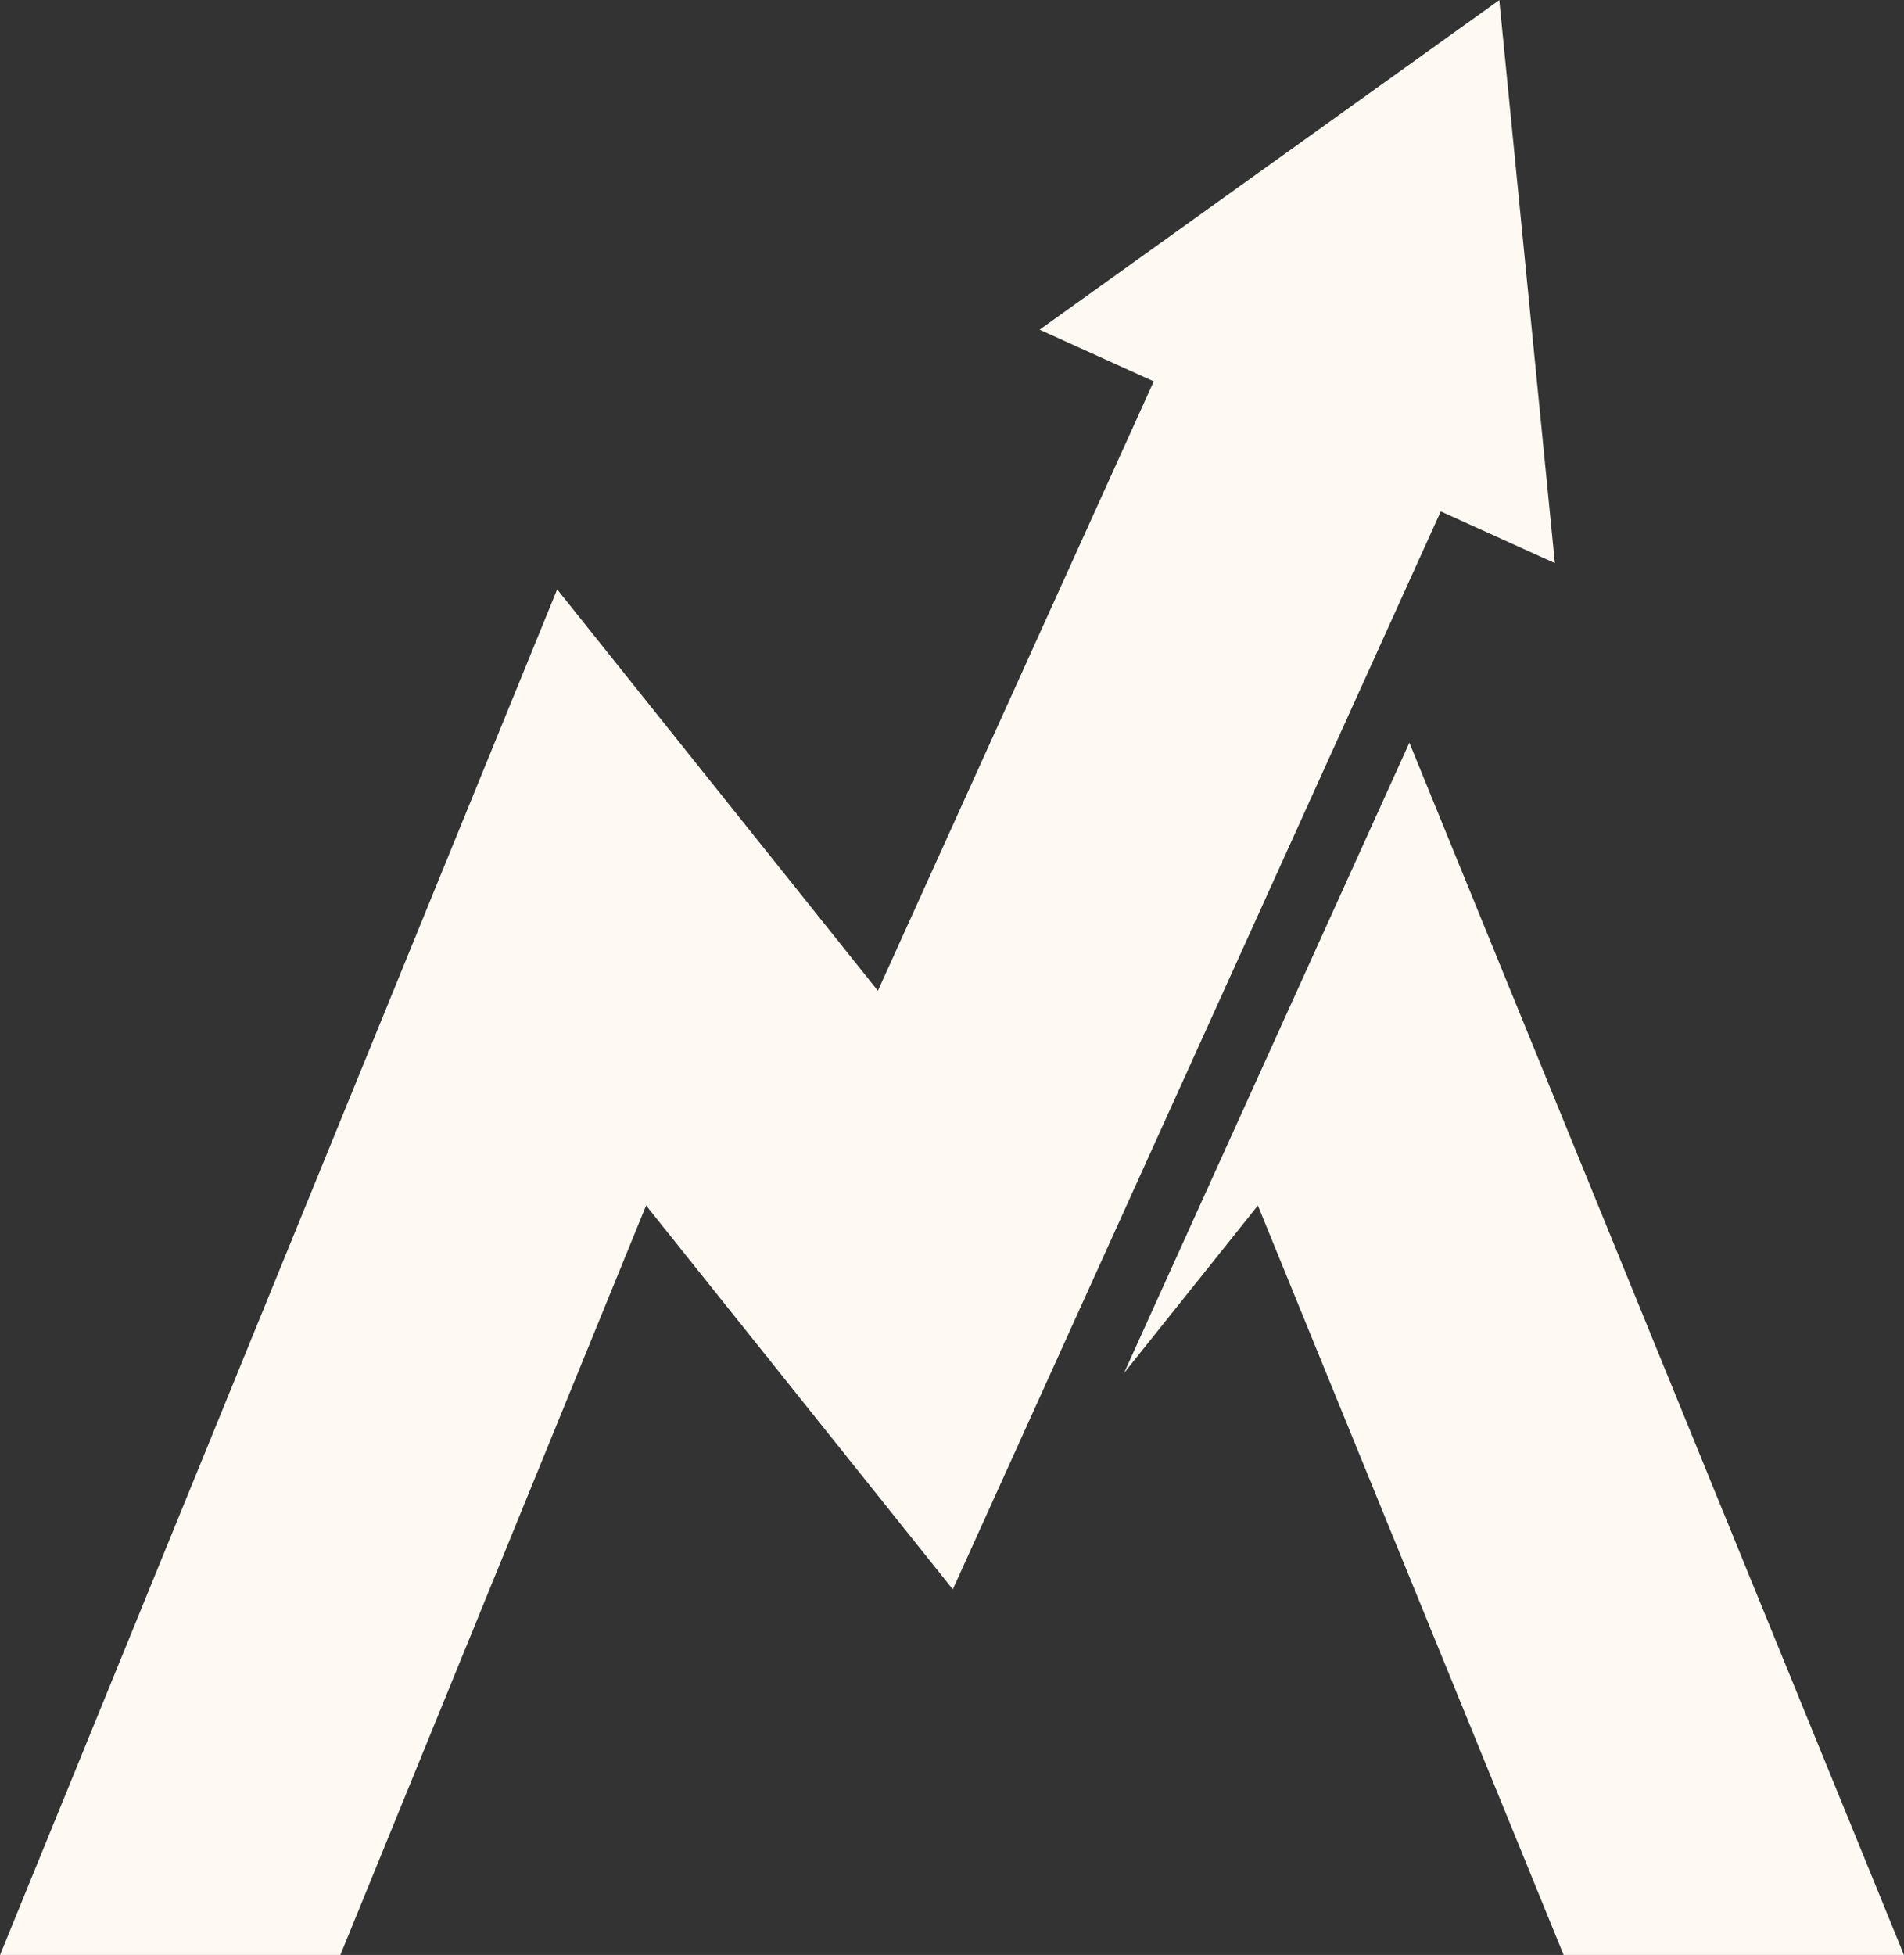
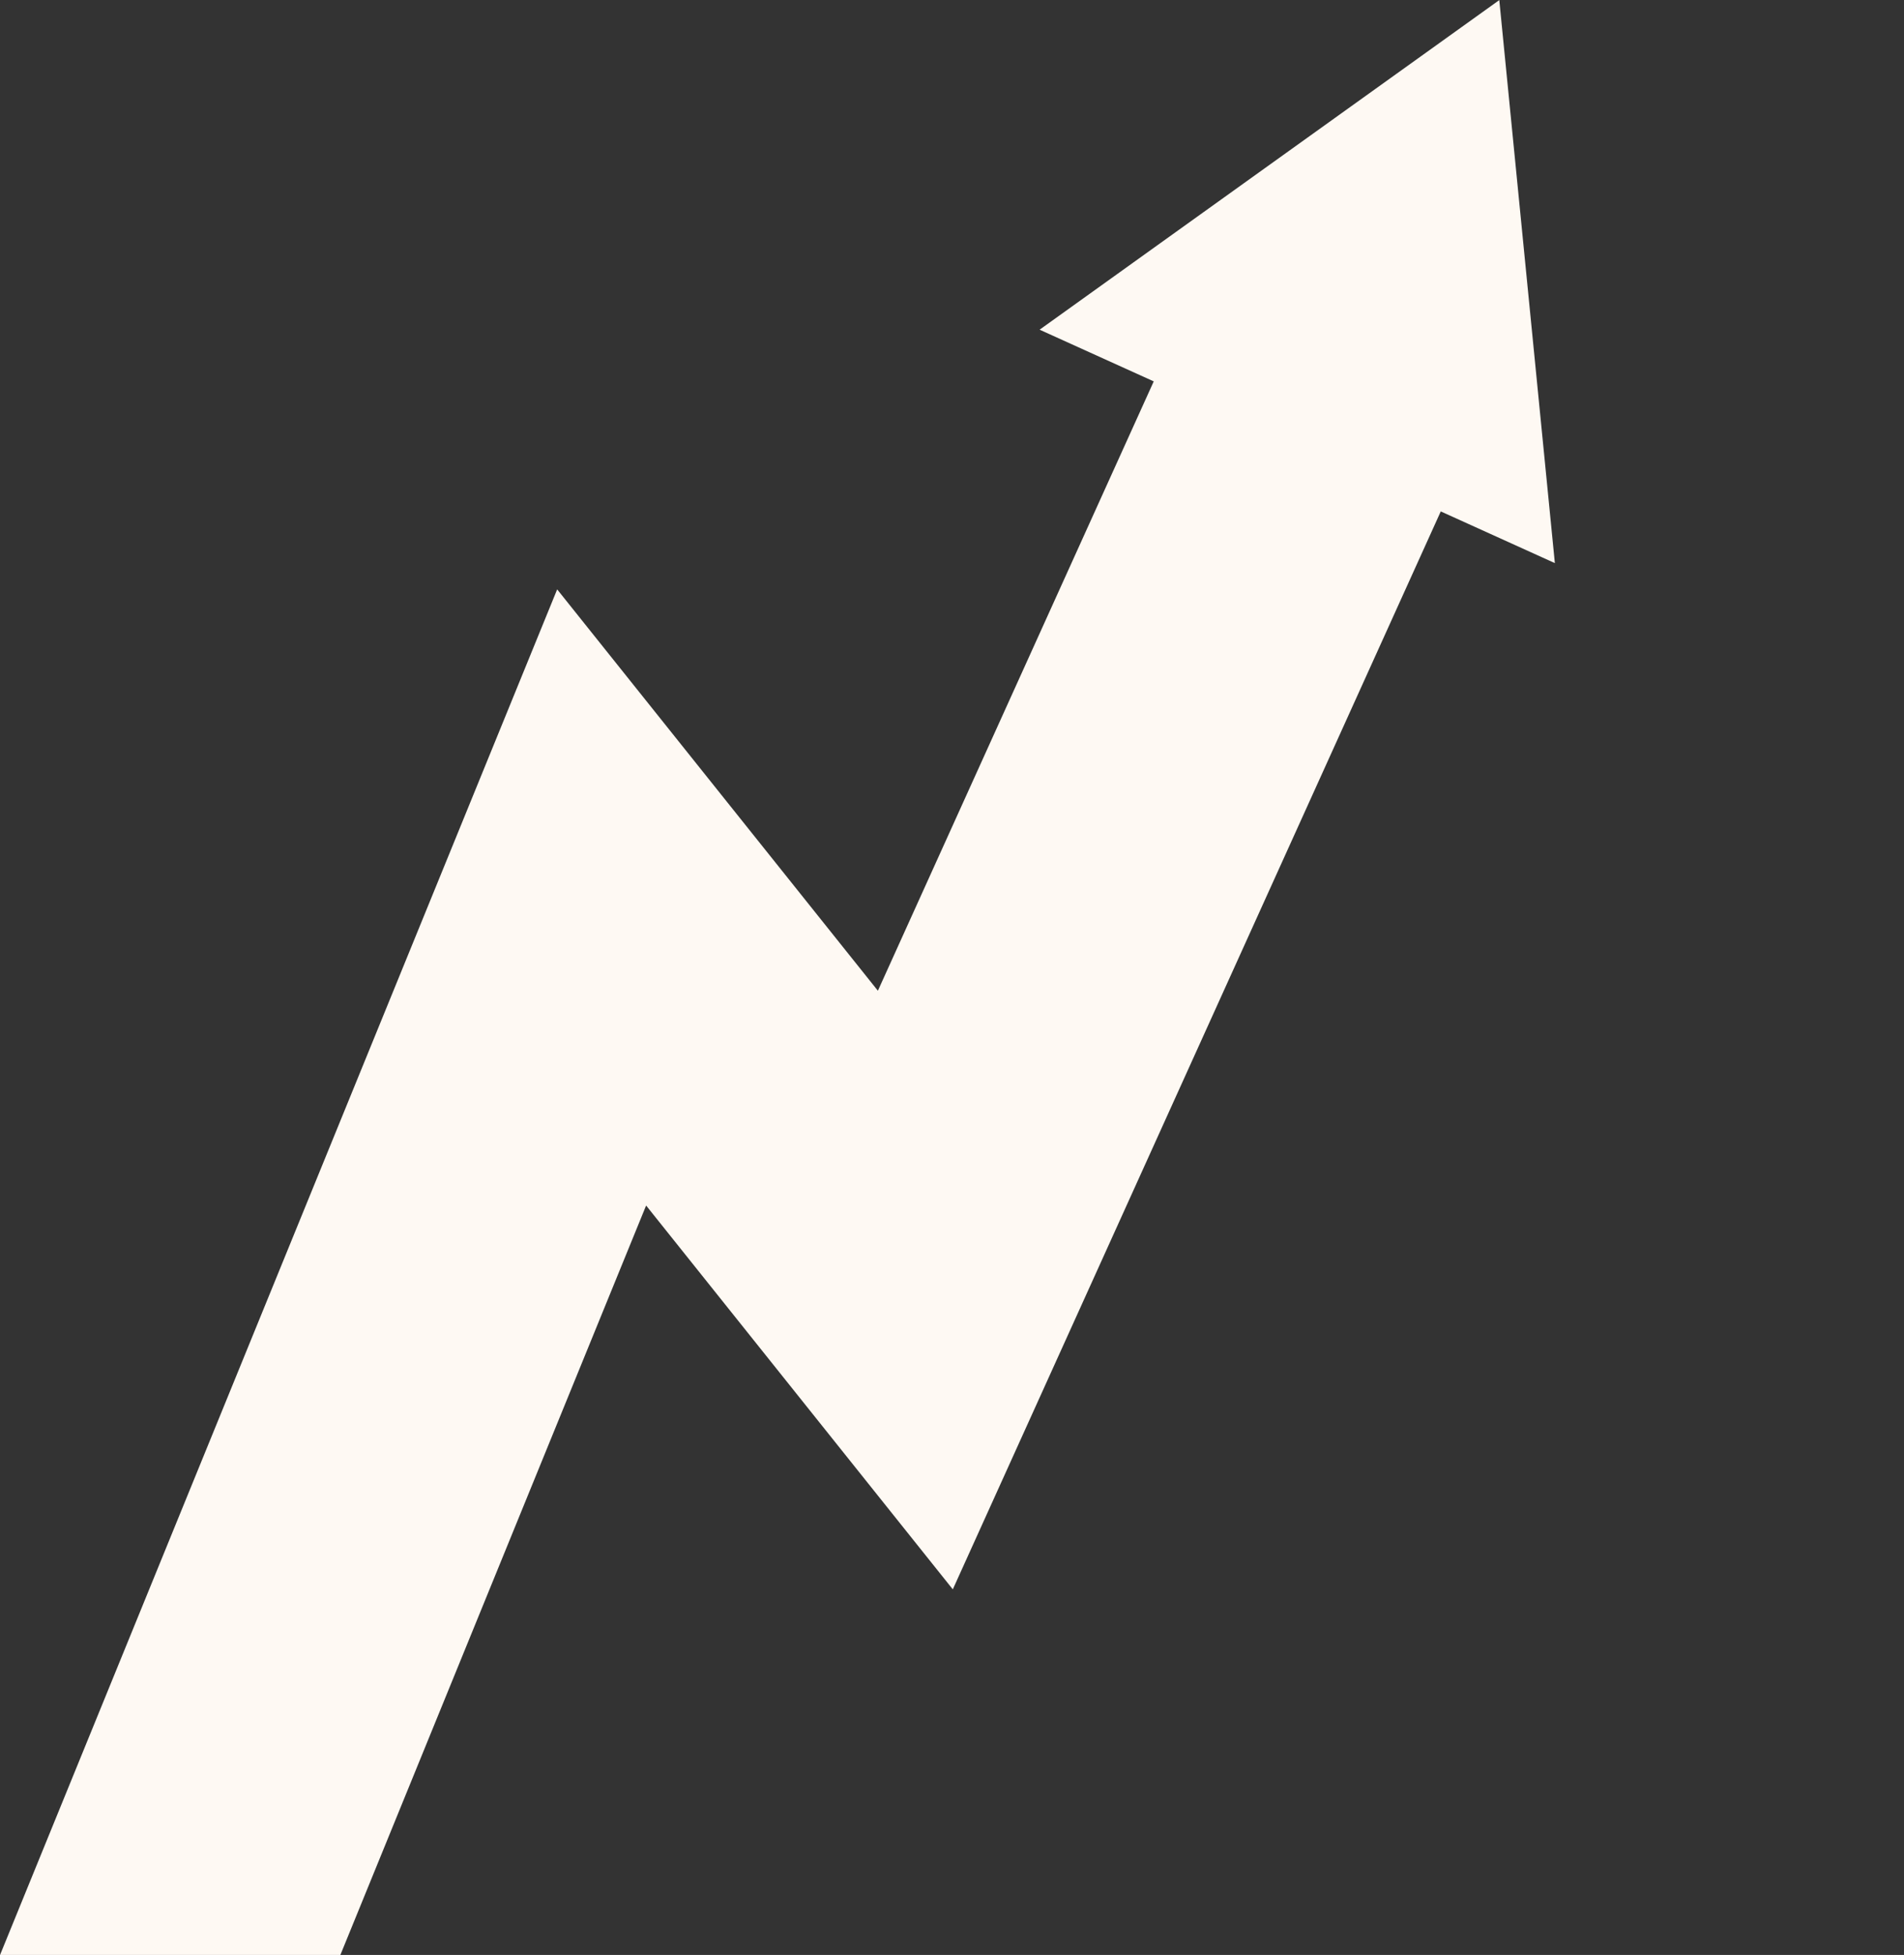
<svg xmlns="http://www.w3.org/2000/svg" fill="#000000" height="875.9" preserveAspectRatio="xMidYMid meet" version="1" viewBox="573.3 562.0 853.4 875.9" width="853.4" zoomAndPan="magnify">
  <rect x="573.3" y="562.0" width="853.4" height="875.9" fill="#333333" stroke="none" />
  <g>
    <g id="change1_1">
      <path d="M 725.836 1437.961 L 862.898 1102.129 L 1000.359 1274.102 L 1219.07 791.141 L 1270.211 814.301 L 1245.301 562.039 L 1039.27 709.719 L 1090.422 732.879 L 966.781 1005.898 L 823.031 826.07 L 573.297 1437.961 L 725.836 1437.961" fill="#fef9f3" />
    </g>
    <g id="change2_1">
-       <path d="M 1274.16 1437.961 L 1426.699 1437.961 L 1205 894.75 L 1077.078 1177.219 L 1137.102 1102.129 L 1274.16 1437.961" fill="#fef9f3" />
-     </g>
+       </g>
  </g>
</svg>